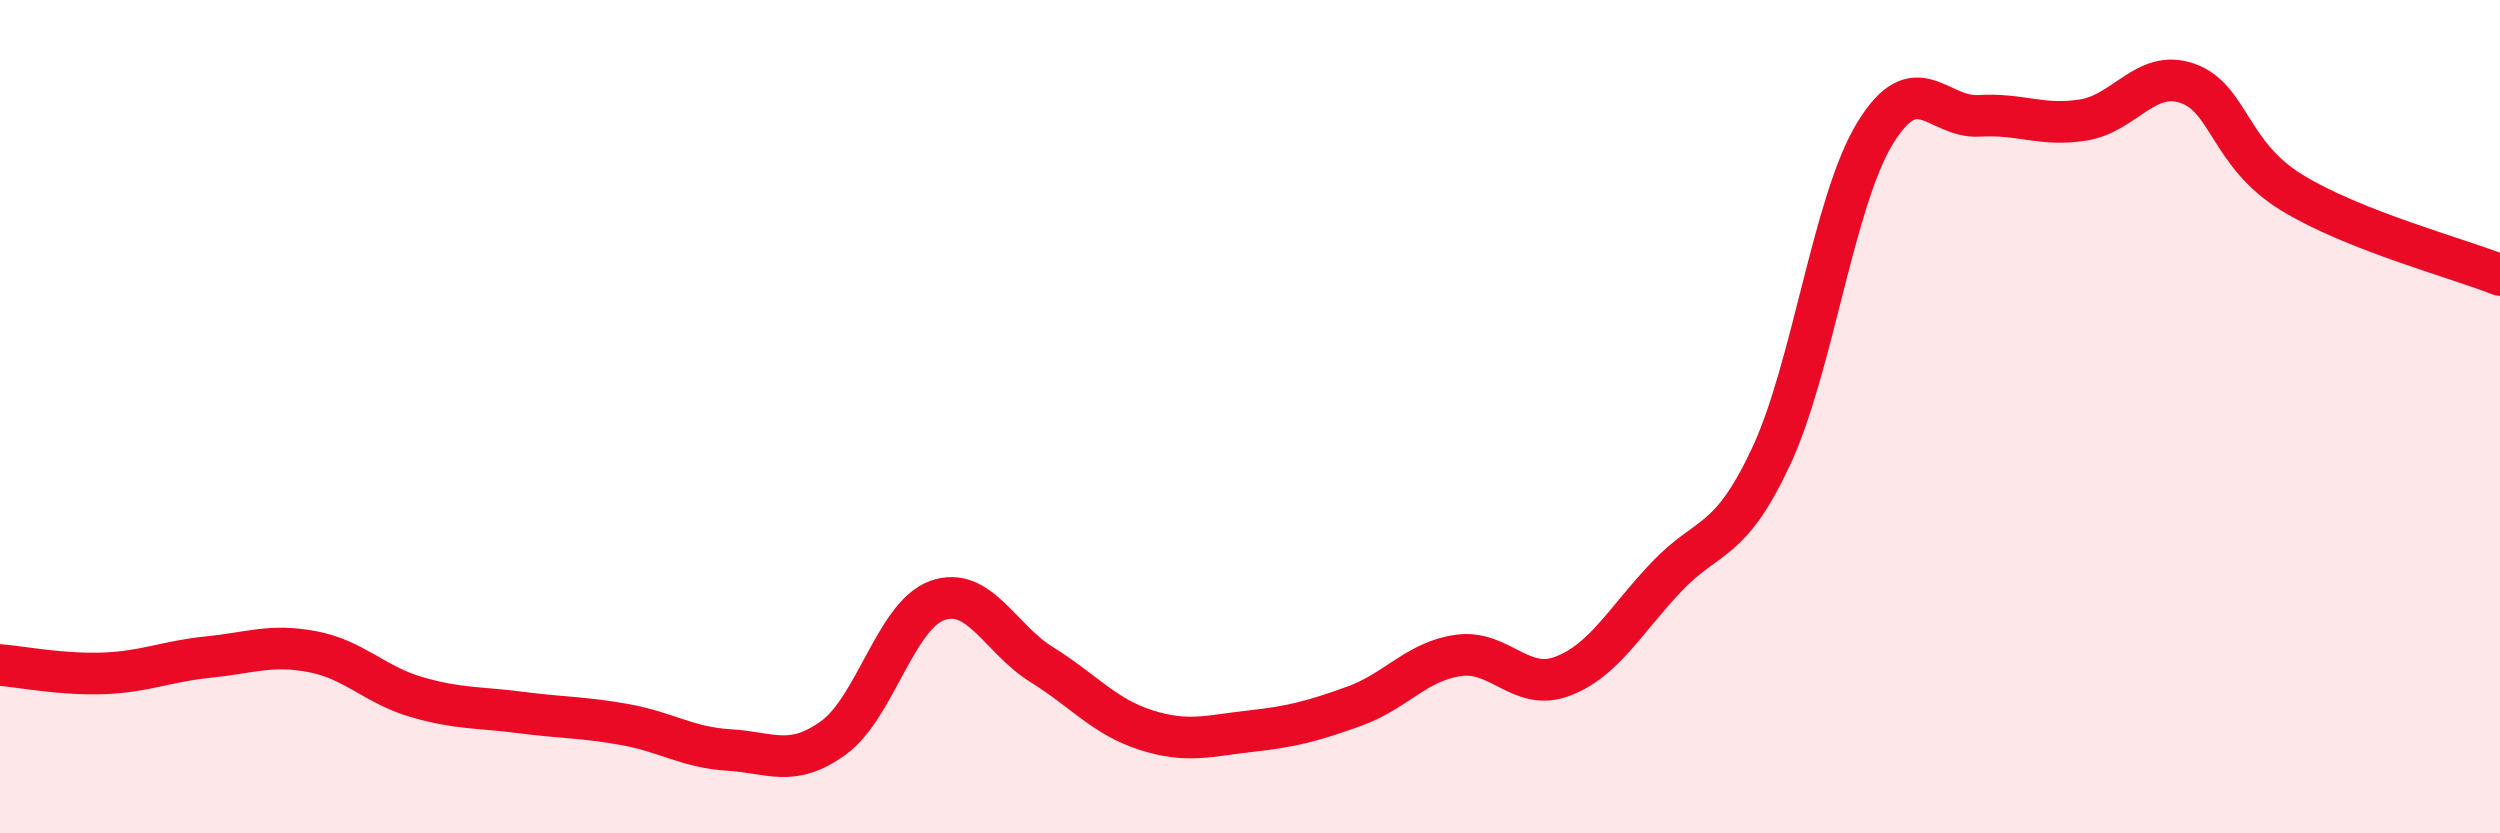
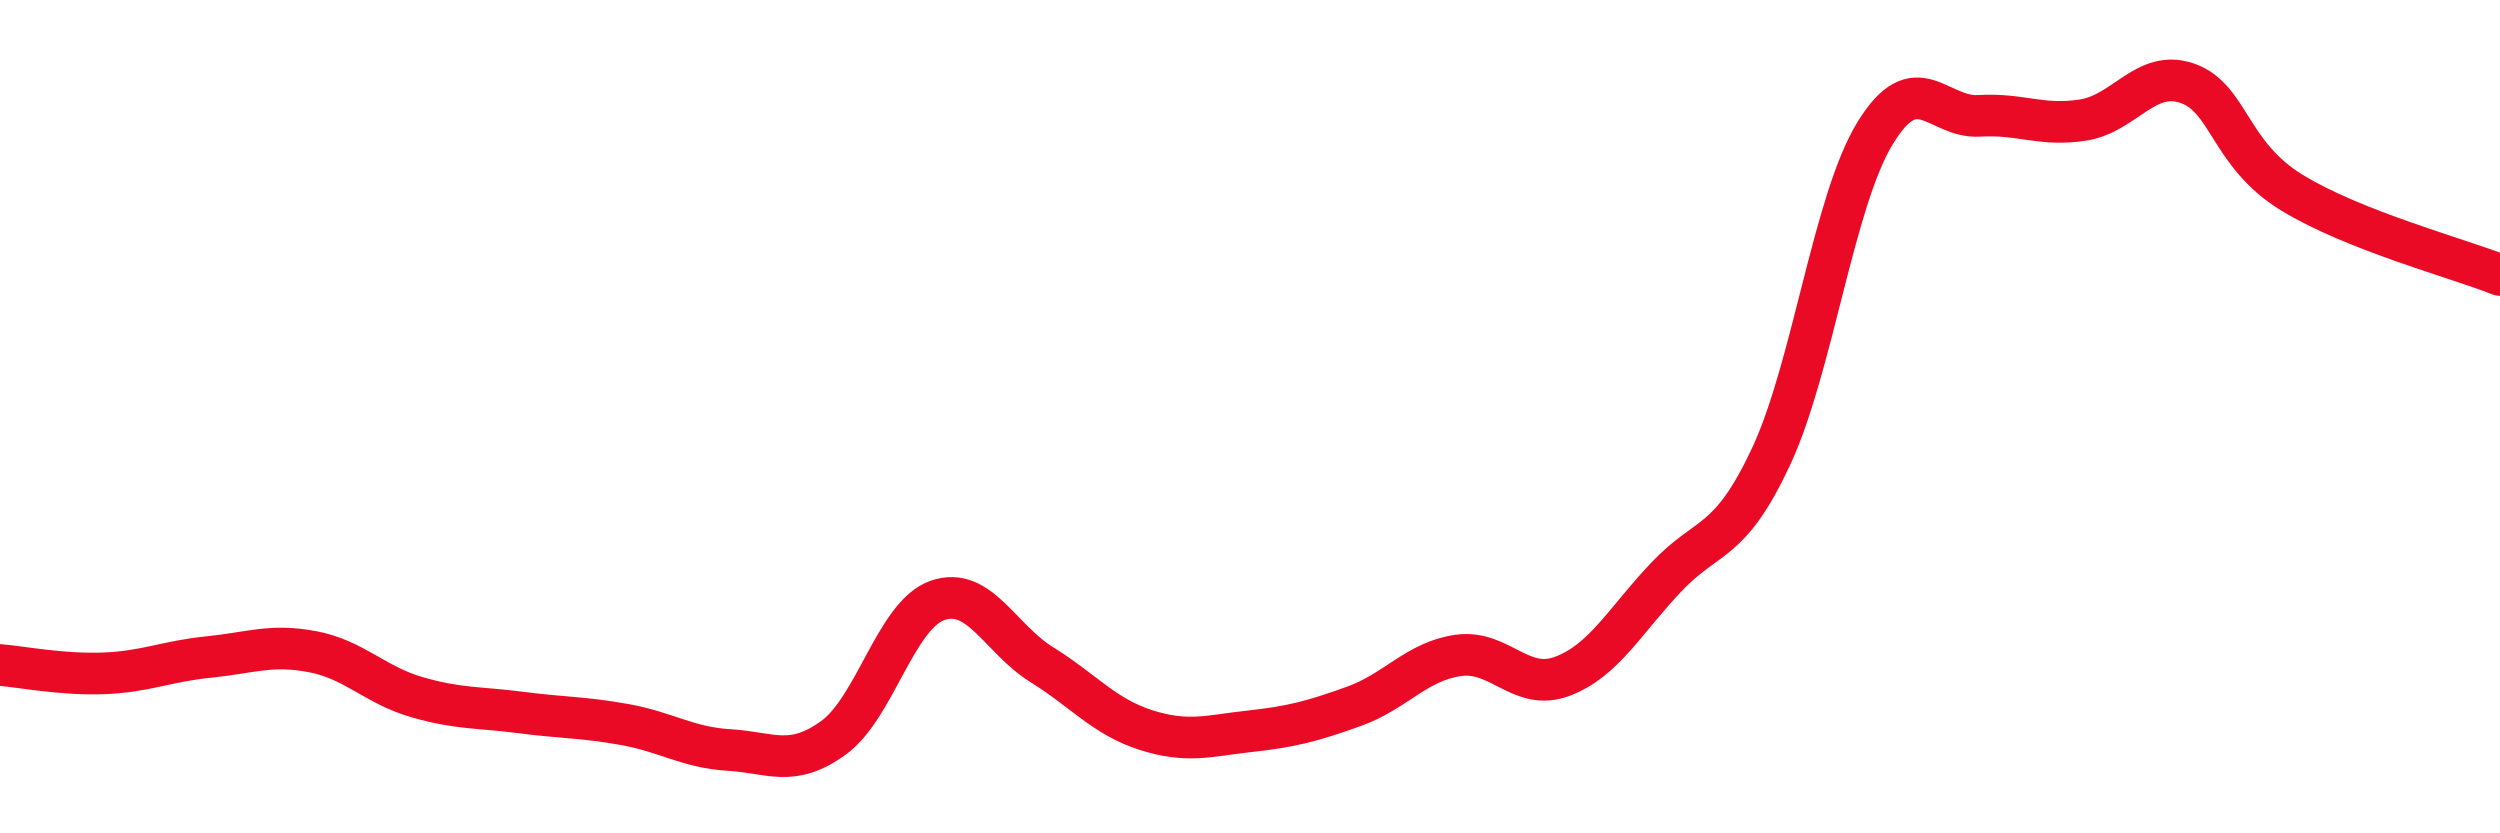
<svg xmlns="http://www.w3.org/2000/svg" width="60" height="20" viewBox="0 0 60 20">
-   <path d="M 0,15.96 C 0.5,16 1.5,16.2 2.5,16.16 C 3.5,16.12 4,15.87 5,15.77 C 6,15.67 6.5,15.45 7.5,15.64 C 8.5,15.83 9,16.44 10,16.73 C 11,17.02 11.5,16.97 12.5,17.1 C 13.5,17.23 14,17.21 15,17.39 C 16,17.57 16.5,17.94 17.5,18 C 18.5,18.06 19,18.43 20,17.71 C 21,16.99 21.5,14.76 22.5,14.41 C 23.5,14.06 24,15.33 25,15.95 C 26,16.57 26.5,17.2 27.5,17.52 C 28.5,17.84 29,17.66 30,17.55 C 31,17.44 31.5,17.31 32.5,16.95 C 33.5,16.59 34,15.87 35,15.73 C 36,15.59 36.5,16.61 37.5,16.23 C 38.5,15.85 39,14.89 40,13.84 C 41,12.79 41.5,13.1 42.5,10.97 C 43.5,8.84 44,4.84 45,3.2 C 46,1.56 46.5,2.84 47.5,2.78 C 48.5,2.72 49,3.04 50,2.88 C 51,2.72 51.5,1.65 52.5,2 C 53.5,2.35 53.5,3.7 55,4.62 C 56.5,5.54 59,6.2 60,6.6L60 20L0 20Z" fill="#EB0A25" opacity="0.1" stroke-linecap="round" stroke-linejoin="round" />
  <path d="M 0,15.96 C 0.5,16 1.5,16.2 2.5,16.16 C 3.5,16.12 4,15.87 5,15.77 C 6,15.67 6.5,15.45 7.5,15.64 C 8.5,15.83 9,16.44 10,16.73 C 11,17.02 11.5,16.97 12.5,17.1 C 13.5,17.23 14,17.21 15,17.39 C 16,17.57 16.5,17.94 17.5,18 C 18.5,18.06 19,18.43 20,17.71 C 21,16.99 21.5,14.76 22.5,14.41 C 23.5,14.06 24,15.33 25,15.95 C 26,16.57 26.5,17.2 27.5,17.52 C 28.5,17.84 29,17.66 30,17.55 C 31,17.44 31.5,17.31 32.5,16.95 C 33.5,16.59 34,15.87 35,15.73 C 36,15.59 36.5,16.61 37.5,16.23 C 38.5,15.85 39,14.89 40,13.84 C 41,12.79 41.5,13.1 42.5,10.97 C 43.5,8.84 44,4.84 45,3.2 C 46,1.56 46.5,2.84 47.5,2.78 C 48.5,2.72 49,3.04 50,2.88 C 51,2.72 51.5,1.65 52.5,2 C 53.5,2.35 53.5,3.7 55,4.62 C 56.5,5.54 59,6.2 60,6.6" stroke="#EB0A25" stroke-width="1" fill="none" stroke-linecap="round" stroke-linejoin="round" />
</svg>